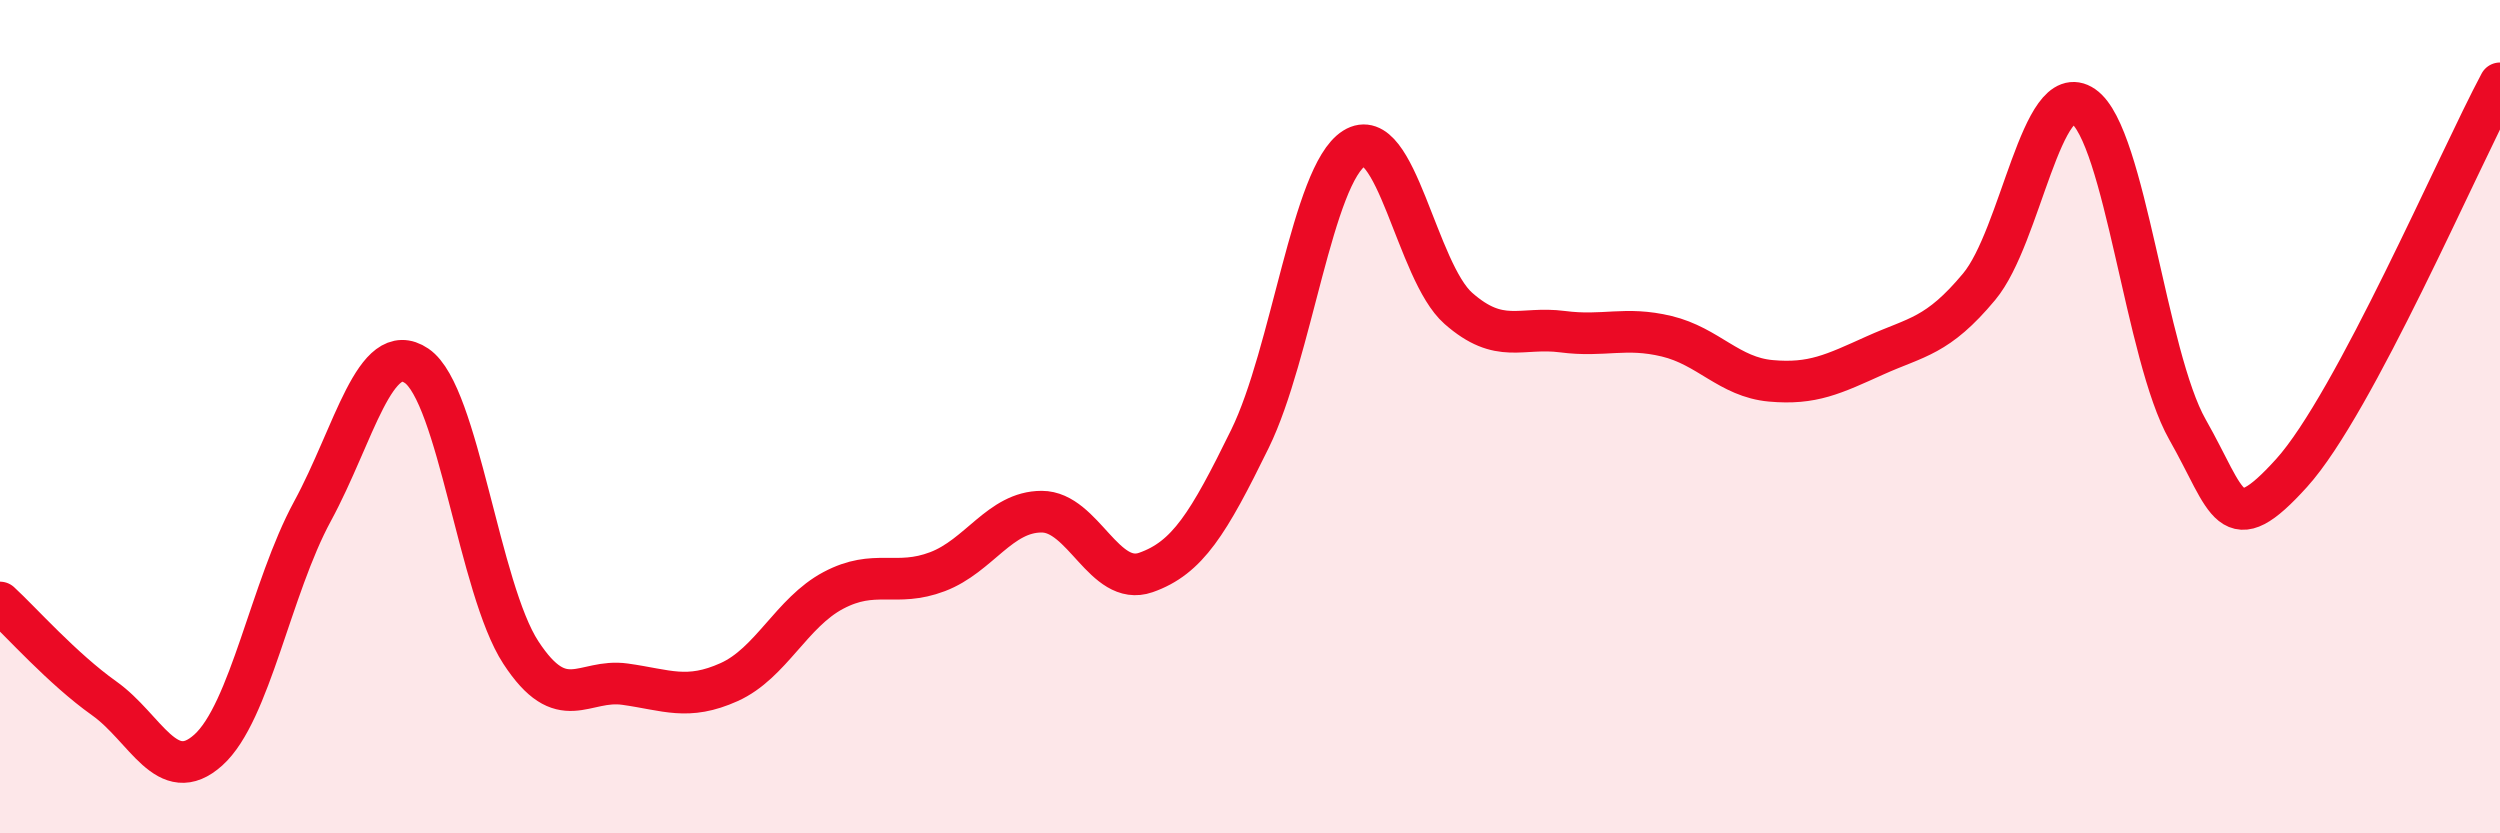
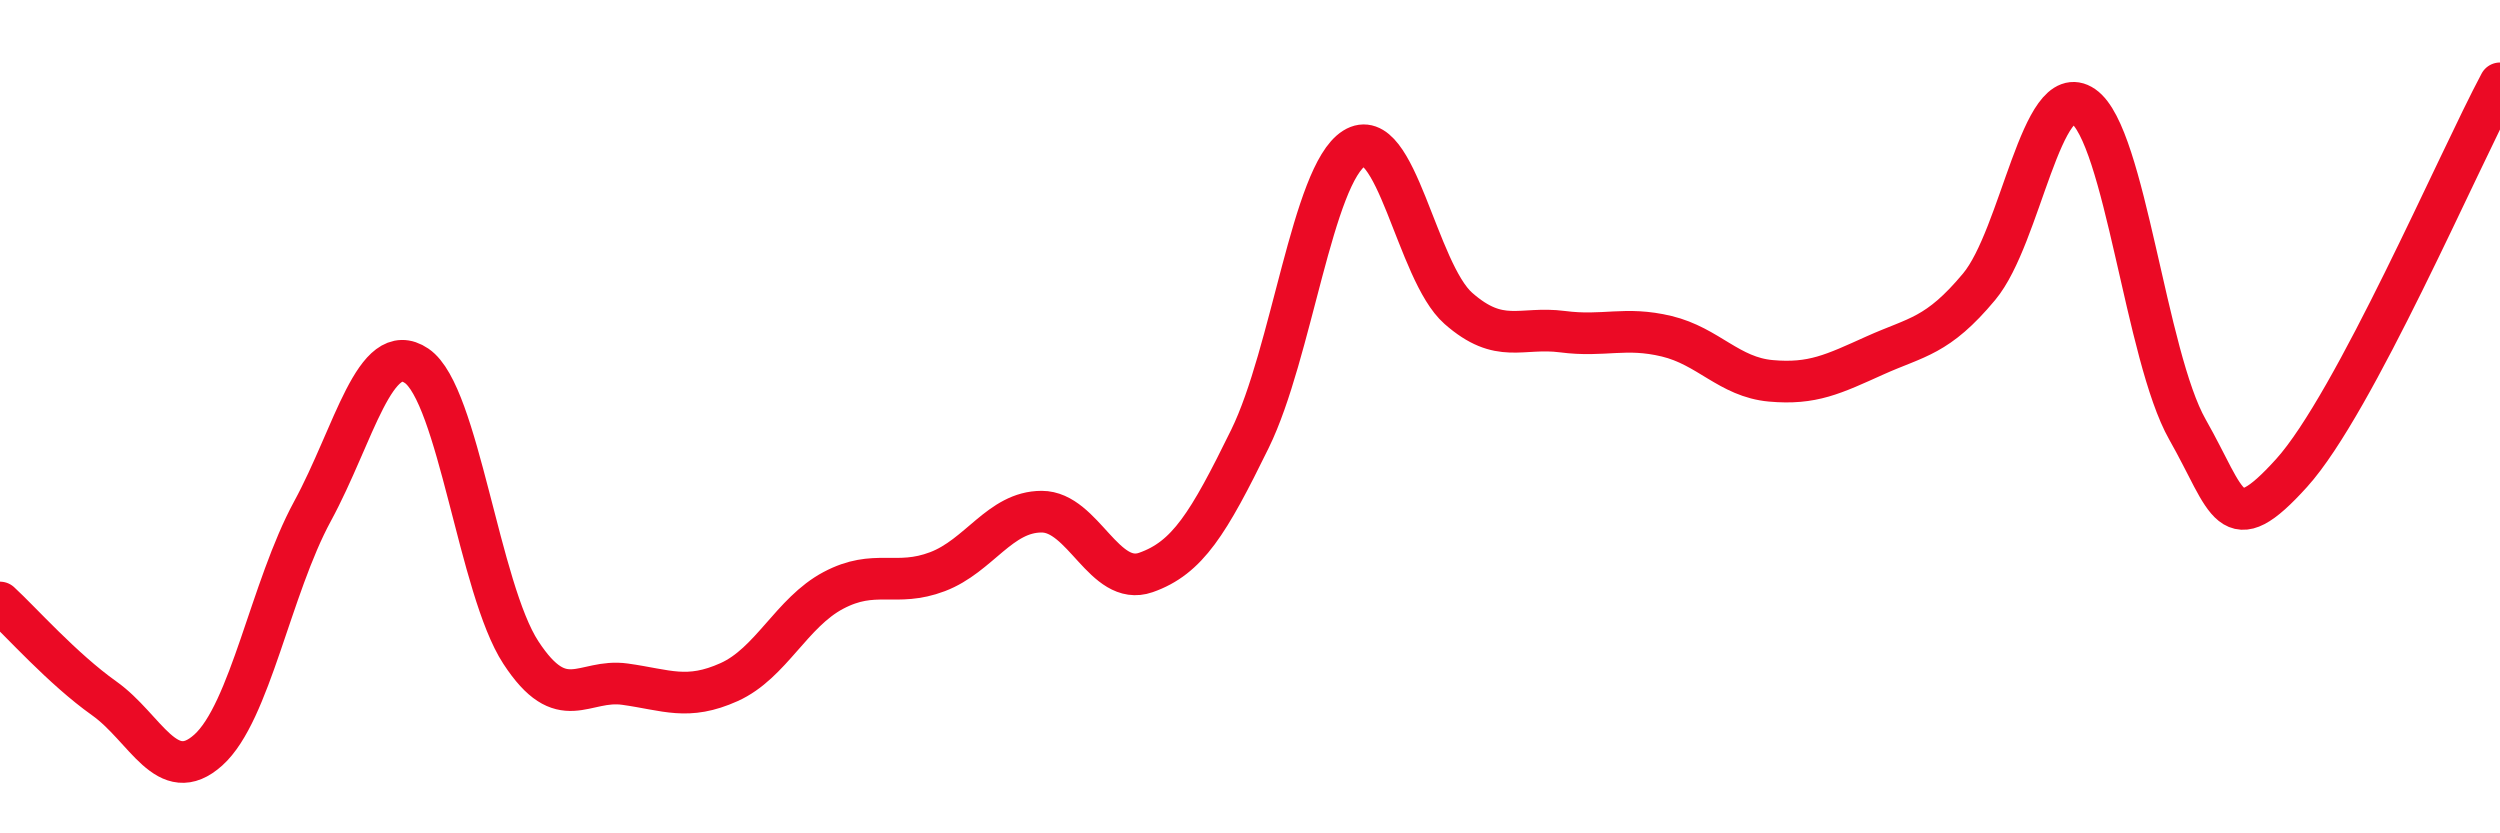
<svg xmlns="http://www.w3.org/2000/svg" width="60" height="20" viewBox="0 0 60 20">
-   <path d="M 0,14.46 C 0.5,14.92 1.5,16.05 2.5,16.76 C 3.5,17.47 4,18.9 5,18 C 6,17.1 6.5,14.11 7.5,12.27 C 8.5,10.43 9,8.1 10,8.78 C 11,9.46 11.5,14.13 12.5,15.66 C 13.5,17.19 14,16.28 15,16.42 C 16,16.56 16.5,16.82 17.5,16.37 C 18.5,15.92 19,14.7 20,14.17 C 21,13.64 21.5,14.1 22.5,13.72 C 23.5,13.34 24,12.28 25,12.28 C 26,12.28 26.5,14.09 27.5,13.74 C 28.5,13.39 29,12.57 30,10.53 C 31,8.49 31.5,4.19 32.5,3.56 C 33.5,2.93 34,6.52 35,7.4 C 36,8.28 36.5,7.83 37.5,7.96 C 38.5,8.09 39,7.83 40,8.07 C 41,8.31 41.5,9.05 42.5,9.14 C 43.5,9.23 44,8.98 45,8.53 C 46,8.08 46.5,8.08 47.5,6.88 C 48.5,5.68 49,1.86 50,2.55 C 51,3.24 51.5,8.55 52.5,10.31 C 53.5,12.07 53.5,13.01 55,11.35 C 56.5,9.69 59,3.87 60,2L60 20L0 20Z" fill="#EB0A25" opacity="0.1" stroke-linecap="round" stroke-linejoin="round" />
  <path d="M 0,14.46 C 0.5,14.92 1.5,16.05 2.5,16.76 C 3.5,17.47 4,18.9 5,18 C 6,17.1 6.5,14.11 7.5,12.27 C 8.5,10.43 9,8.1 10,8.78 C 11,9.46 11.5,14.13 12.5,15.66 C 13.5,17.19 14,16.28 15,16.42 C 16,16.56 16.5,16.82 17.5,16.37 C 18.5,15.92 19,14.7 20,14.17 C 21,13.64 21.5,14.1 22.5,13.72 C 23.5,13.34 24,12.28 25,12.28 C 26,12.28 26.5,14.09 27.5,13.74 C 28.5,13.39 29,12.57 30,10.53 C 31,8.49 31.5,4.19 32.5,3.56 C 33.5,2.93 34,6.52 35,7.4 C 36,8.28 36.5,7.83 37.5,7.96 C 38.5,8.09 39,7.83 40,8.07 C 41,8.31 41.5,9.05 42.5,9.14 C 43.5,9.23 44,8.98 45,8.53 C 46,8.08 46.5,8.08 47.5,6.88 C 48.5,5.68 49,1.86 50,2.55 C 51,3.24 51.5,8.55 52.5,10.31 C 53.5,12.07 53.5,13.01 55,11.35 C 56.5,9.69 59,3.87 60,2" stroke="#EB0A25" stroke-width="1" fill="none" stroke-linecap="round" stroke-linejoin="round" />
</svg>